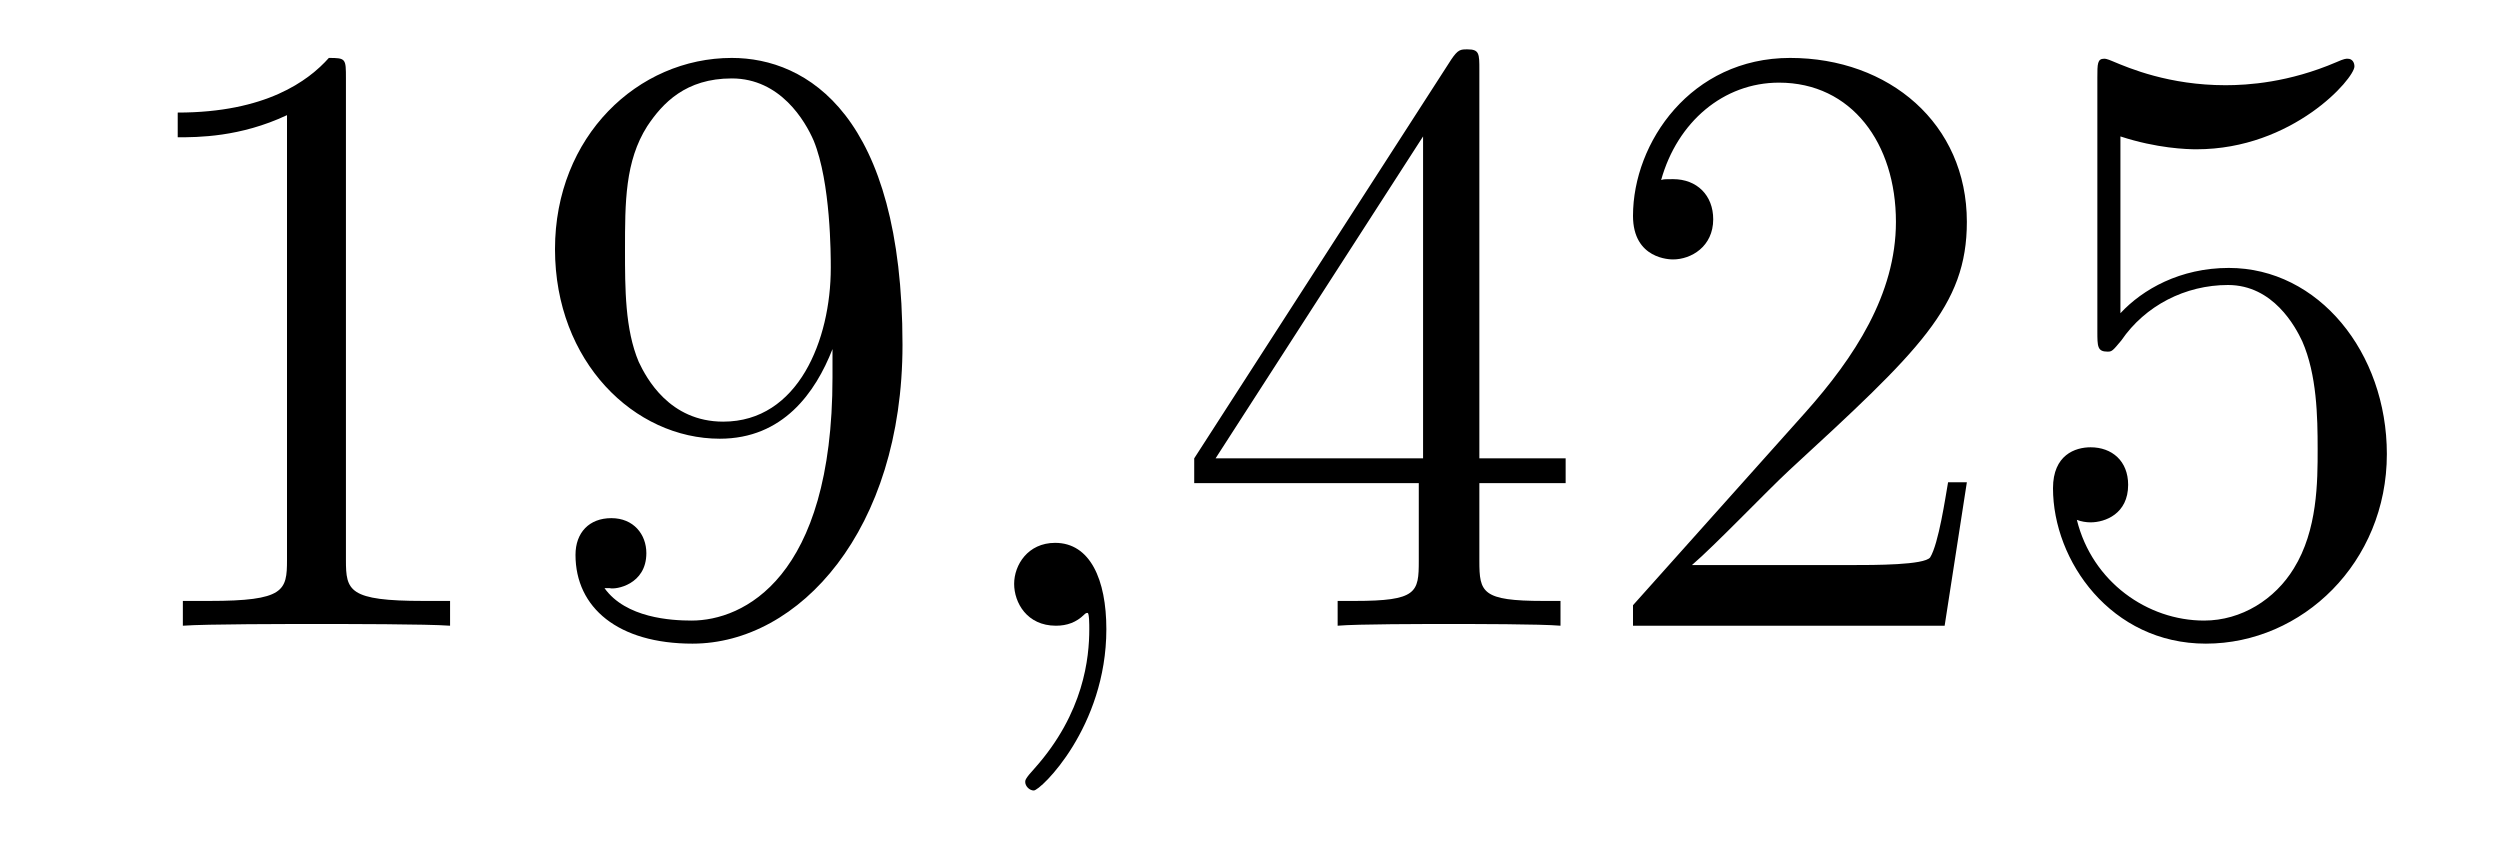
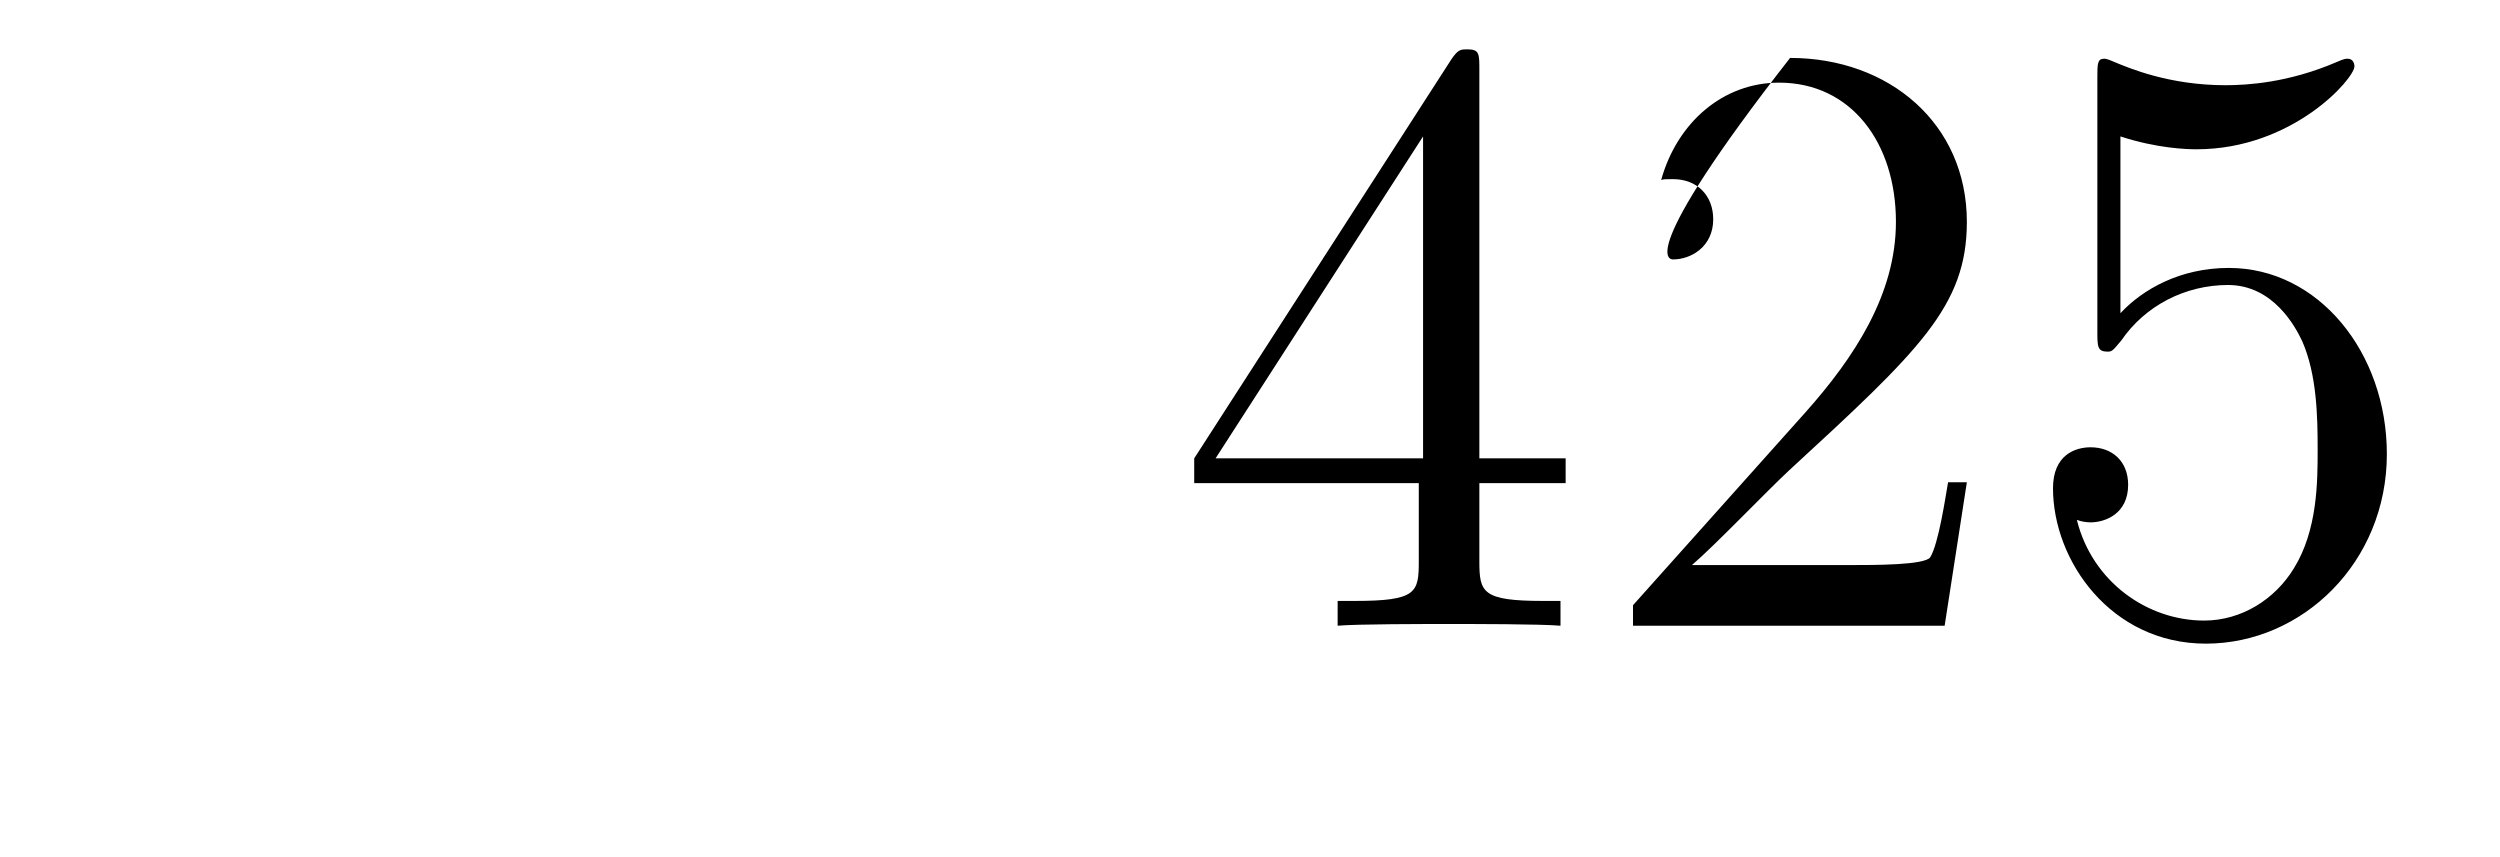
<svg xmlns="http://www.w3.org/2000/svg" height="12pt" version="1.1" viewBox="0 -12 35 12" width="35pt">
  <g id="page1">
    <g transform="matrix(1 0 0 1 -127 651)">
-       <path d="M131.843 -661.902C131.843 -662.178 131.843 -662.189 131.604 -662.189C131.317 -661.867 130.719 -661.424 129.488 -661.424V-661.078C129.763 -661.078 130.36 -661.078 131.018 -661.388V-655.16C131.018 -654.73 130.982 -654.587 129.93 -654.587H129.56V-654.24C129.882 -654.264 131.042 -654.264 131.436 -654.264C131.831 -654.264 132.978 -654.264 133.301 -654.24V-654.587H132.931C131.879 -654.587 131.843 -654.73 131.843 -655.16V-661.902ZM138.655 -657.719C138.655 -654.897 137.4 -654.312 136.683 -654.312C136.396 -654.312 135.762 -654.348 135.463 -654.766H135.535C135.619 -654.742 136.049 -654.814 136.049 -655.256C136.049 -655.519 135.87 -655.746 135.559 -655.746C135.248 -655.746 135.057 -655.543 135.057 -655.232C135.057 -654.491 135.655 -653.989 136.695 -653.989C138.189 -653.989 139.635 -655.579 139.635 -658.173C139.635 -661.388 138.297 -662.189 137.245 -662.189C135.93 -662.189 134.77 -661.09 134.77 -659.512C134.77 -657.934 135.882 -656.858 137.077 -656.858C137.962 -656.858 138.416 -657.503 138.655 -658.113V-657.719ZM137.125 -657.097C136.372 -657.097 136.049 -657.707 135.942 -657.934C135.75 -658.388 135.75 -658.962 135.75 -659.5C135.75 -660.169 135.75 -660.743 136.061 -661.233C136.276 -661.556 136.599 -661.902 137.245 -661.902C137.926 -661.902 138.273 -661.305 138.392 -661.03C138.631 -660.444 138.631 -659.428 138.631 -659.249C138.631 -658.245 138.177 -657.097 137.125 -657.097Z" fill-rule="evenodd" />
-       <path d="M142.489 -654.192C142.489 -654.886 142.262 -655.4 141.772 -655.4C141.389 -655.4 141.198 -655.089 141.198 -654.826C141.198 -654.563 141.377 -654.24 141.783 -654.24C141.939 -654.24 142.07 -654.288 142.178 -654.395C142.202 -654.419 142.214 -654.419 142.226 -654.419C142.25 -654.419 142.25 -654.252 142.25 -654.192C142.25 -653.798 142.178 -653.021 141.485 -652.244C141.353 -652.1 141.353 -652.076 141.353 -652.053C141.353 -651.993 141.413 -651.933 141.473 -651.933C141.568 -651.933 142.489 -652.818 142.489 -654.192Z" fill-rule="evenodd" />
-       <path d="M147.711 -662.022C147.711 -662.249 147.711 -662.309 147.544 -662.309C147.449 -662.309 147.413 -662.309 147.317 -662.166L143.719 -656.583V-656.236H146.863V-655.148C146.863 -654.706 146.839 -654.587 145.966 -654.587H145.727V-654.24C146.002 -654.264 146.946 -654.264 147.281 -654.264C147.616 -654.264 148.572 -654.264 148.847 -654.24V-654.587H148.608C147.747 -654.587 147.711 -654.706 147.711 -655.148V-656.236H148.919V-656.583H147.711V-662.022ZM146.923 -661.09V-656.583H144.018L146.923 -661.09ZM154.536 -656.248H154.273C154.237 -656.045 154.141 -655.387 154.022 -655.196C153.938 -655.089 153.257 -655.089 152.898 -655.089H150.687C151.009 -655.364 151.739 -656.129 152.049 -656.416C153.866 -658.089 154.536 -658.711 154.536 -659.894C154.536 -661.269 153.448 -662.189 152.061 -662.189C150.675 -662.189 149.862 -661.006 149.862 -659.978C149.862 -659.368 150.388 -659.368 150.423 -659.368C150.675 -659.368 150.985 -659.547 150.985 -659.93C150.985 -660.265 150.758 -660.492 150.423 -660.492C150.316 -660.492 150.292 -660.492 150.256 -660.48C150.483 -661.293 151.129 -661.843 151.906 -661.843C152.922 -661.843 153.543 -660.994 153.543 -659.894C153.543 -658.878 152.958 -657.993 152.277 -657.228L149.862 -654.527V-654.24H154.225L154.536 -656.248ZM156.686 -661.09C157.2 -660.922 157.618 -660.91 157.75 -660.91C159.101 -660.91 159.962 -661.902 159.962 -662.07C159.962 -662.118 159.938 -662.178 159.866 -662.178C159.842 -662.178 159.818 -662.178 159.71 -662.13C159.041 -661.843 158.467 -661.807 158.157 -661.807C157.368 -661.807 156.806 -662.046 156.578 -662.142C156.495 -662.178 156.471 -662.178 156.459 -662.178C156.363 -662.178 156.363 -662.106 156.363 -661.914V-658.364C156.363 -658.149 156.363 -658.077 156.507 -658.077C156.567 -658.077 156.578 -658.089 156.698 -658.233C157.033 -658.723 157.595 -659.01 158.192 -659.01C158.826 -659.01 159.137 -658.424 159.232 -658.221C159.436 -657.754 159.447 -657.169 159.447 -656.714C159.447 -656.26 159.447 -655.579 159.113 -655.041C158.85 -654.611 158.383 -654.312 157.857 -654.312C157.068 -654.312 156.292 -654.85 156.076 -655.722C156.136 -655.698 156.208 -655.687 156.268 -655.687C156.471 -655.687 156.794 -655.806 156.794 -656.212C156.794 -656.547 156.567 -656.738 156.268 -656.738C156.053 -656.738 155.742 -656.631 155.742 -656.165C155.742 -655.148 156.555 -653.989 157.882 -653.989C159.232 -653.989 160.416 -655.125 160.416 -656.643C160.416 -658.065 159.459 -659.249 158.204 -659.249C157.523 -659.249 156.997 -658.95 156.686 -658.615V-661.09Z" fill-rule="evenodd" />
+       <path d="M147.711 -662.022C147.711 -662.249 147.711 -662.309 147.544 -662.309C147.449 -662.309 147.413 -662.309 147.317 -662.166L143.719 -656.583V-656.236H146.863V-655.148C146.863 -654.706 146.839 -654.587 145.966 -654.587H145.727V-654.24C146.002 -654.264 146.946 -654.264 147.281 -654.264C147.616 -654.264 148.572 -654.264 148.847 -654.24V-654.587H148.608C147.747 -654.587 147.711 -654.706 147.711 -655.148V-656.236H148.919V-656.583H147.711V-662.022ZM146.923 -661.09V-656.583H144.018L146.923 -661.09ZM154.536 -656.248H154.273C154.237 -656.045 154.141 -655.387 154.022 -655.196C153.938 -655.089 153.257 -655.089 152.898 -655.089H150.687C151.009 -655.364 151.739 -656.129 152.049 -656.416C153.866 -658.089 154.536 -658.711 154.536 -659.894C154.536 -661.269 153.448 -662.189 152.061 -662.189C149.862 -659.368 150.388 -659.368 150.423 -659.368C150.675 -659.368 150.985 -659.547 150.985 -659.93C150.985 -660.265 150.758 -660.492 150.423 -660.492C150.316 -660.492 150.292 -660.492 150.256 -660.48C150.483 -661.293 151.129 -661.843 151.906 -661.843C152.922 -661.843 153.543 -660.994 153.543 -659.894C153.543 -658.878 152.958 -657.993 152.277 -657.228L149.862 -654.527V-654.24H154.225L154.536 -656.248ZM156.686 -661.09C157.2 -660.922 157.618 -660.91 157.75 -660.91C159.101 -660.91 159.962 -661.902 159.962 -662.07C159.962 -662.118 159.938 -662.178 159.866 -662.178C159.842 -662.178 159.818 -662.178 159.71 -662.13C159.041 -661.843 158.467 -661.807 158.157 -661.807C157.368 -661.807 156.806 -662.046 156.578 -662.142C156.495 -662.178 156.471 -662.178 156.459 -662.178C156.363 -662.178 156.363 -662.106 156.363 -661.914V-658.364C156.363 -658.149 156.363 -658.077 156.507 -658.077C156.567 -658.077 156.578 -658.089 156.698 -658.233C157.033 -658.723 157.595 -659.01 158.192 -659.01C158.826 -659.01 159.137 -658.424 159.232 -658.221C159.436 -657.754 159.447 -657.169 159.447 -656.714C159.447 -656.26 159.447 -655.579 159.113 -655.041C158.85 -654.611 158.383 -654.312 157.857 -654.312C157.068 -654.312 156.292 -654.85 156.076 -655.722C156.136 -655.698 156.208 -655.687 156.268 -655.687C156.471 -655.687 156.794 -655.806 156.794 -656.212C156.794 -656.547 156.567 -656.738 156.268 -656.738C156.053 -656.738 155.742 -656.631 155.742 -656.165C155.742 -655.148 156.555 -653.989 157.882 -653.989C159.232 -653.989 160.416 -655.125 160.416 -656.643C160.416 -658.065 159.459 -659.249 158.204 -659.249C157.523 -659.249 156.997 -658.95 156.686 -658.615V-661.09Z" fill-rule="evenodd" />
    </g>
  </g>
</svg>